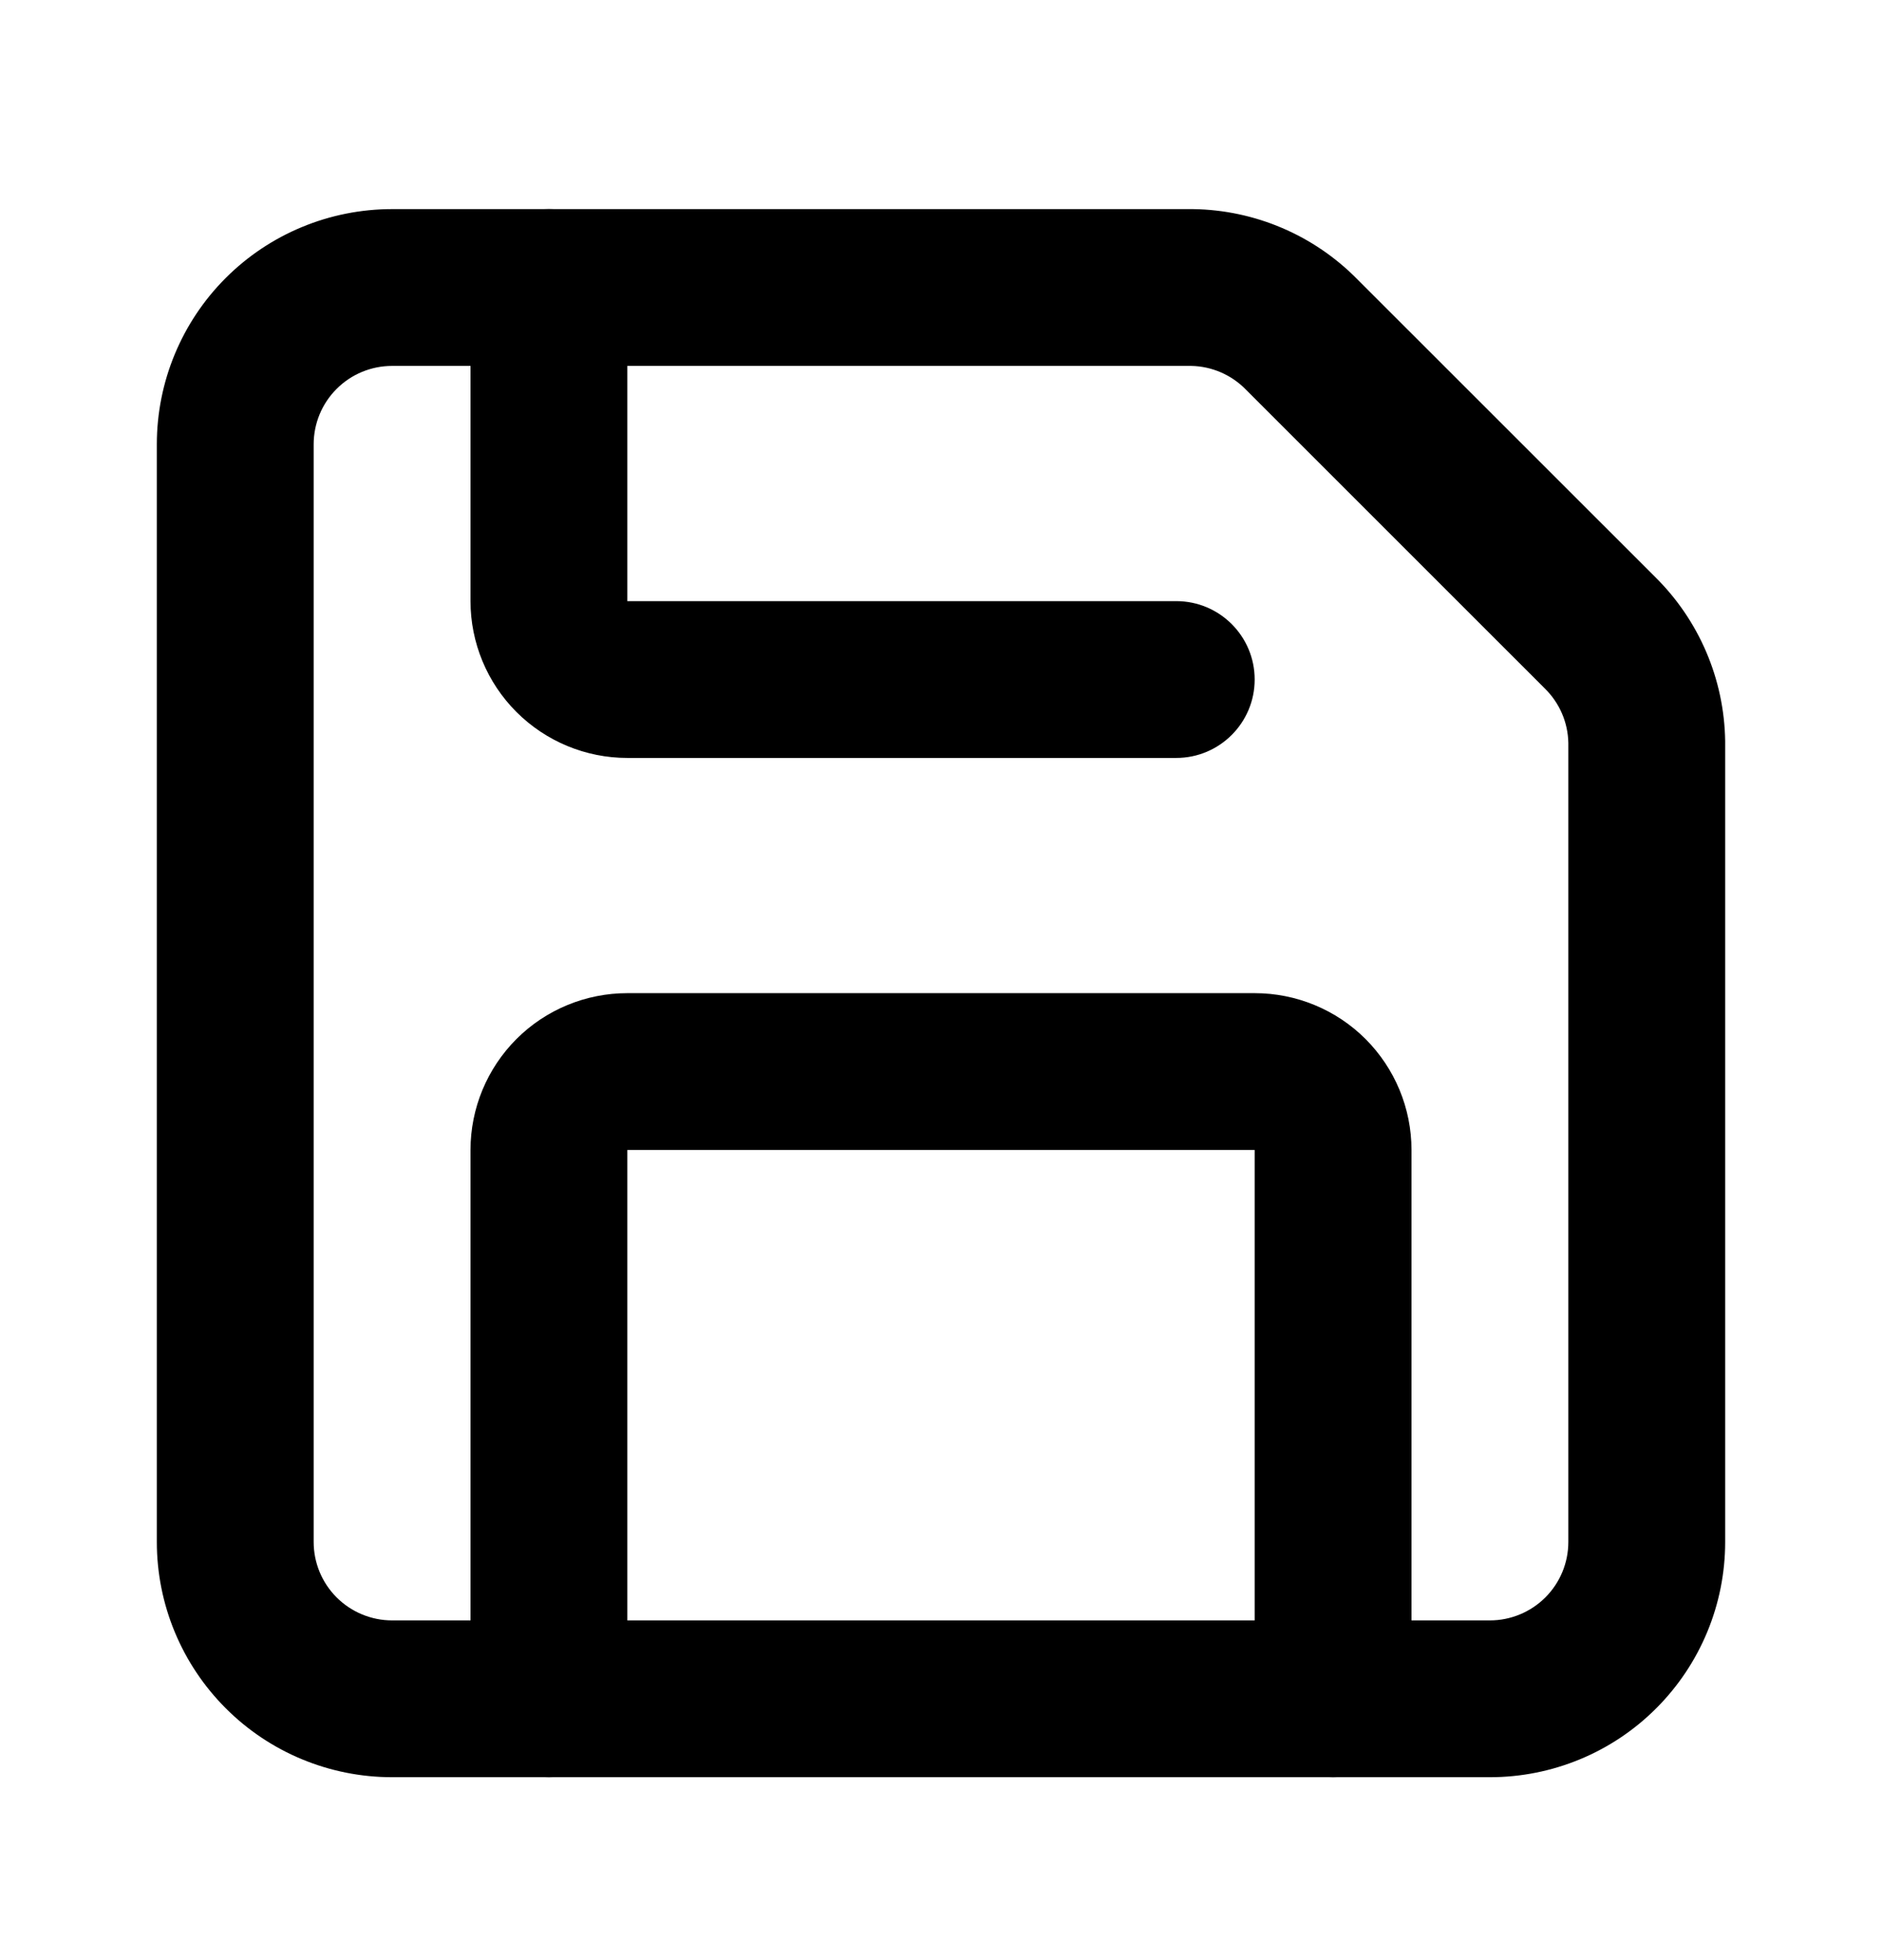
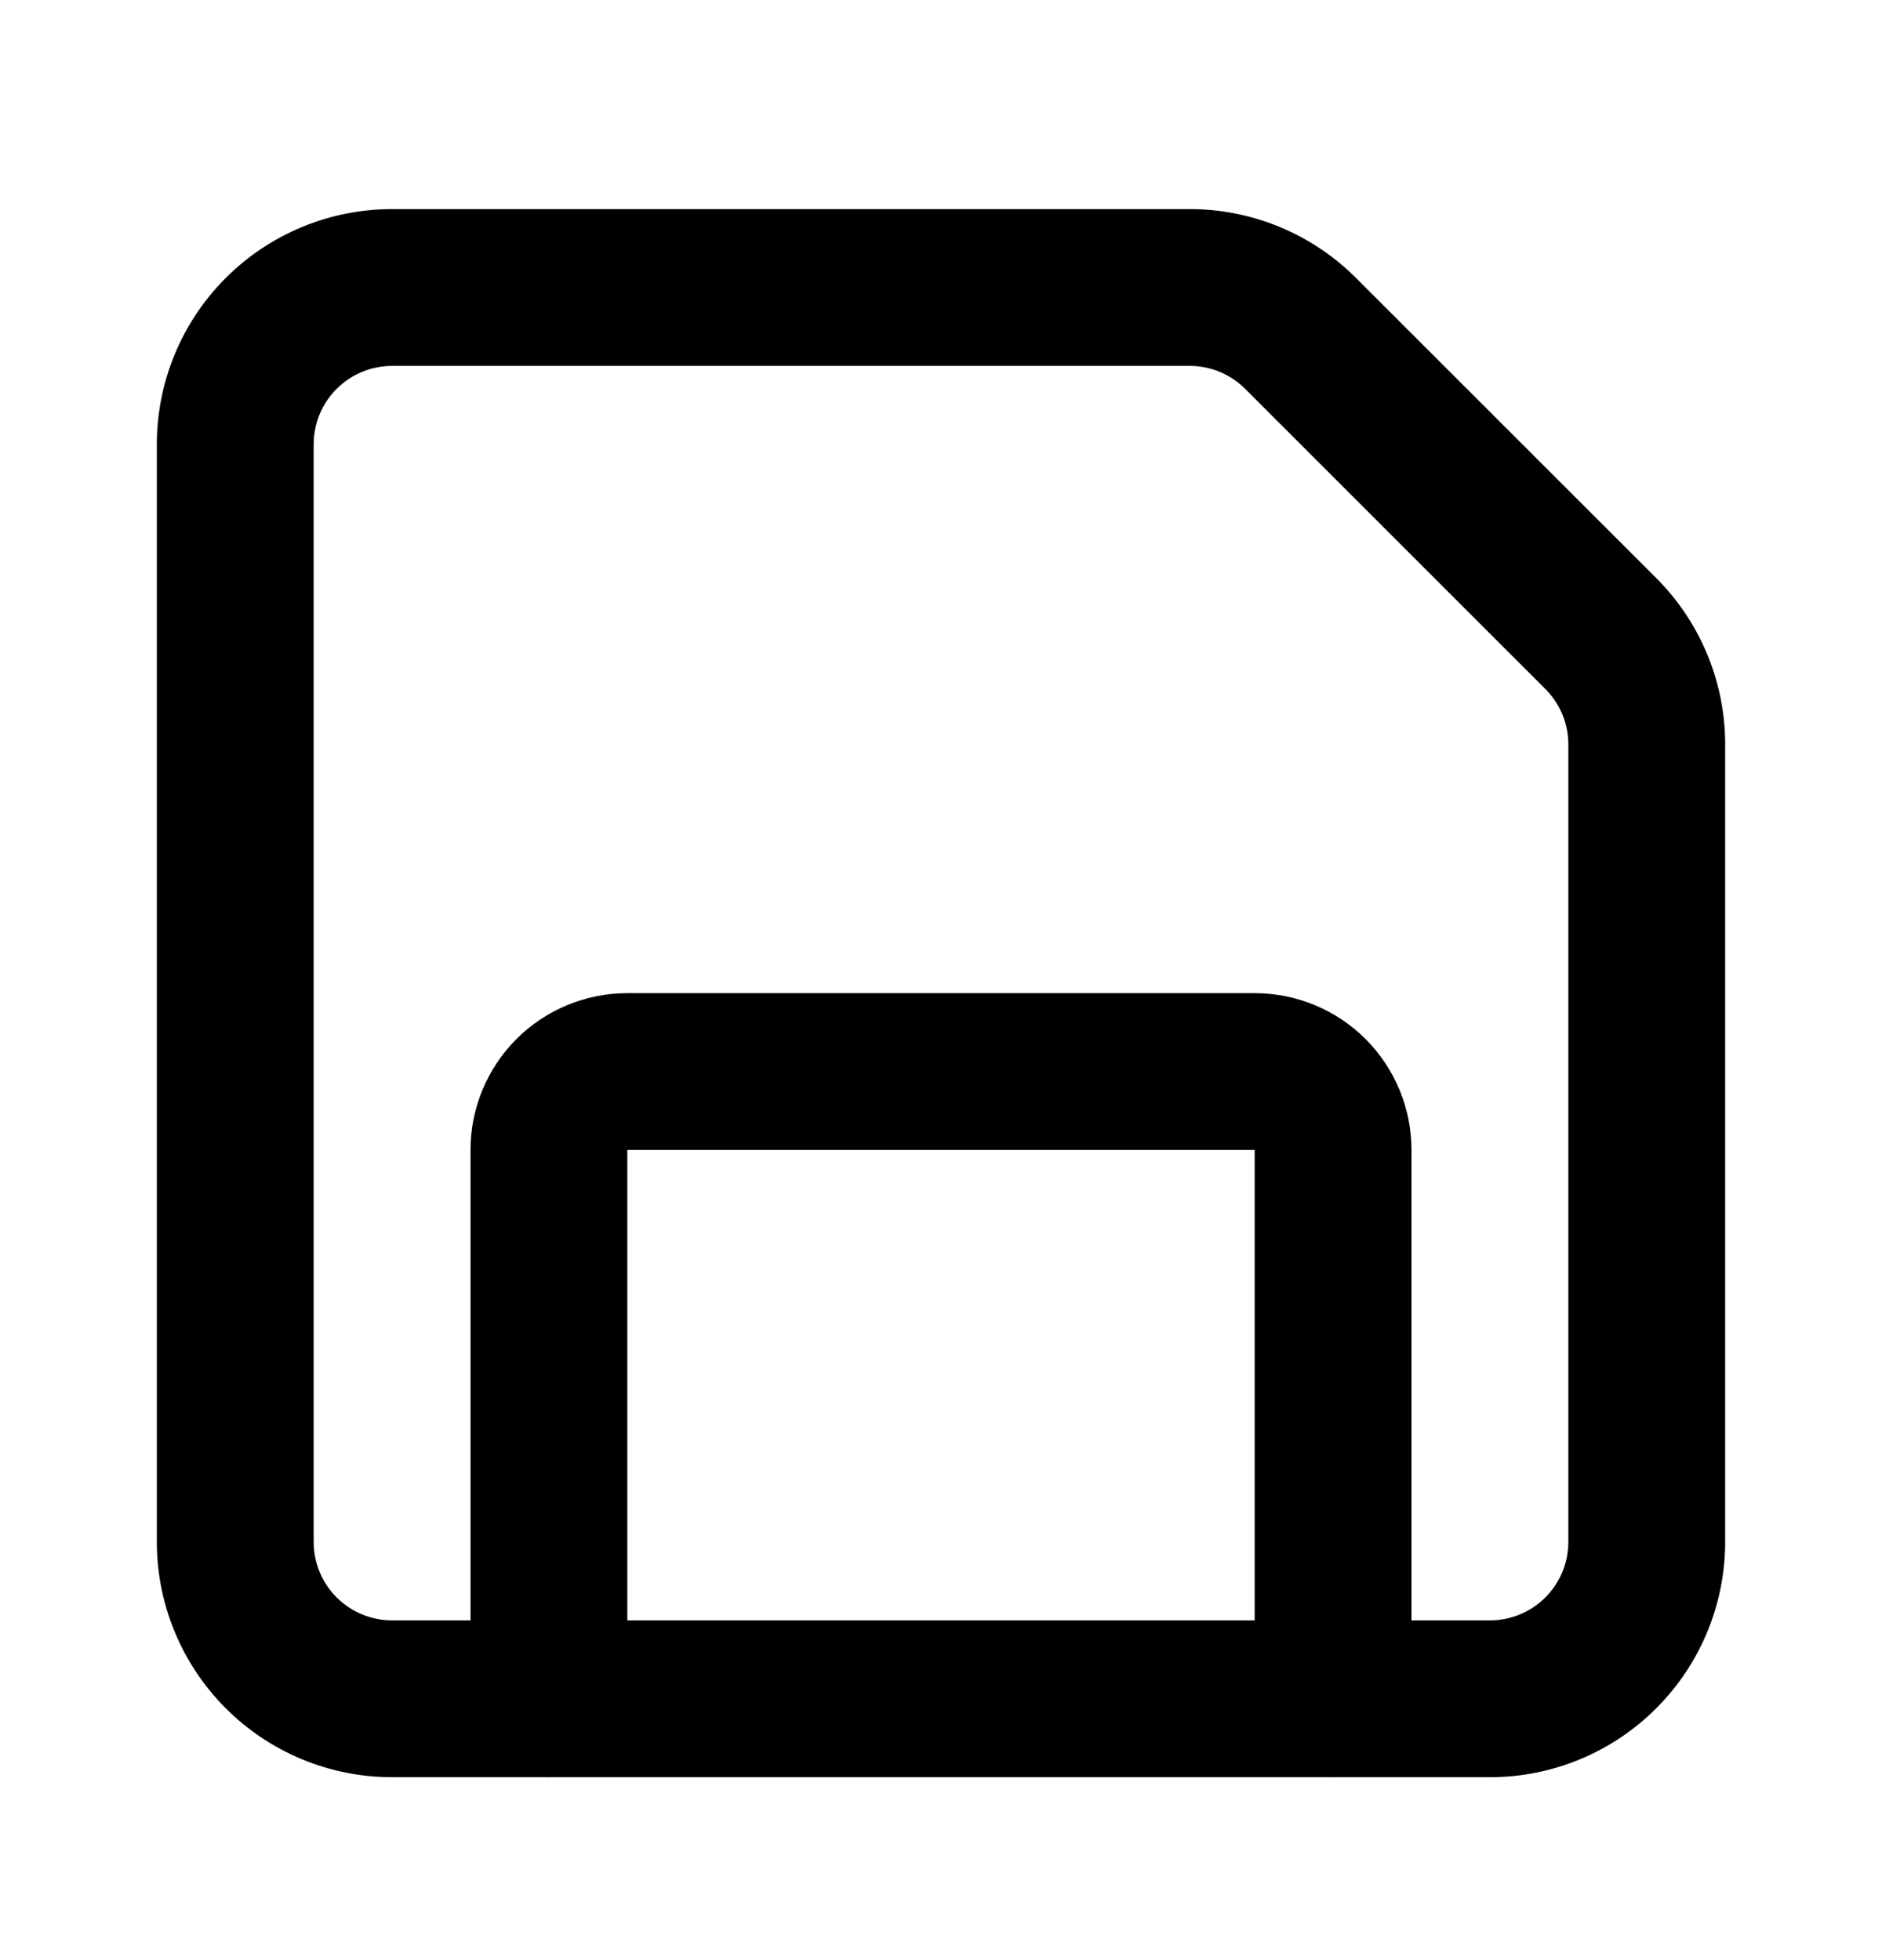
<svg xmlns="http://www.w3.org/2000/svg" width="24" height="25" viewBox="0 0 24 25" fill="none">
  <path fill-rule="evenodd" clip-rule="evenodd" d="M5 4.667C4.735 4.667 4.48 4.772 4.293 4.96C4.105 5.147 4 5.402 4 5.667V19.667C4 19.932 4.105 20.186 4.293 20.374C4.48 20.561 4.735 20.667 5 20.667H19C19.265 20.667 19.52 20.561 19.707 20.374C19.895 20.186 20 19.932 20 19.667V9.475C19.995 9.213 19.887 8.964 19.7 8.781C19.698 8.779 19.695 8.776 19.693 8.774L15.893 4.974C15.89 4.971 15.888 4.969 15.886 4.967C15.703 4.78 15.453 4.672 15.192 4.667H5ZM2.879 3.545C3.441 2.983 4.204 2.667 5 2.667H15.2C15.205 2.667 15.21 2.667 15.214 2.667C16.004 2.678 16.757 3 17.31 3.563L21.104 7.356C21.667 7.91 21.989 8.663 22 9.453C22 9.456 22 9.459 22 9.463V9.467V19.667C22 20.462 21.684 21.225 21.121 21.788C20.559 22.351 19.796 22.667 19 22.667H5C4.204 22.667 3.441 22.351 2.879 21.788C2.316 21.225 2 20.462 2 19.667V5.667C2 4.871 2.316 4.108 2.879 3.545Z" fill="black" />
  <path fill-rule="evenodd" clip-rule="evenodd" d="M6.586 13.252C6.961 12.877 7.47 12.667 8 12.667H16C16.53 12.667 17.039 12.877 17.414 13.252C17.789 13.628 18 14.136 18 14.667V21.667C18 22.219 17.552 22.667 17 22.667C16.448 22.667 16 22.219 16 21.667V14.667H8V21.667C8 22.219 7.552 22.667 7 22.667C6.448 22.667 6 22.219 6 21.667V14.667C6 14.136 6.211 13.628 6.586 13.252Z" fill="black" />
-   <path fill-rule="evenodd" clip-rule="evenodd" d="M7 2.667C7.552 2.667 8 3.114 8 3.667V7.667H15C15.552 7.667 16 8.114 16 8.667C16 9.219 15.552 9.667 15 9.667H8C7.47 9.667 6.961 9.456 6.586 9.081C6.211 8.706 6 8.197 6 7.667V3.667C6 3.114 6.448 2.667 7 2.667Z" fill="black" />
</svg>